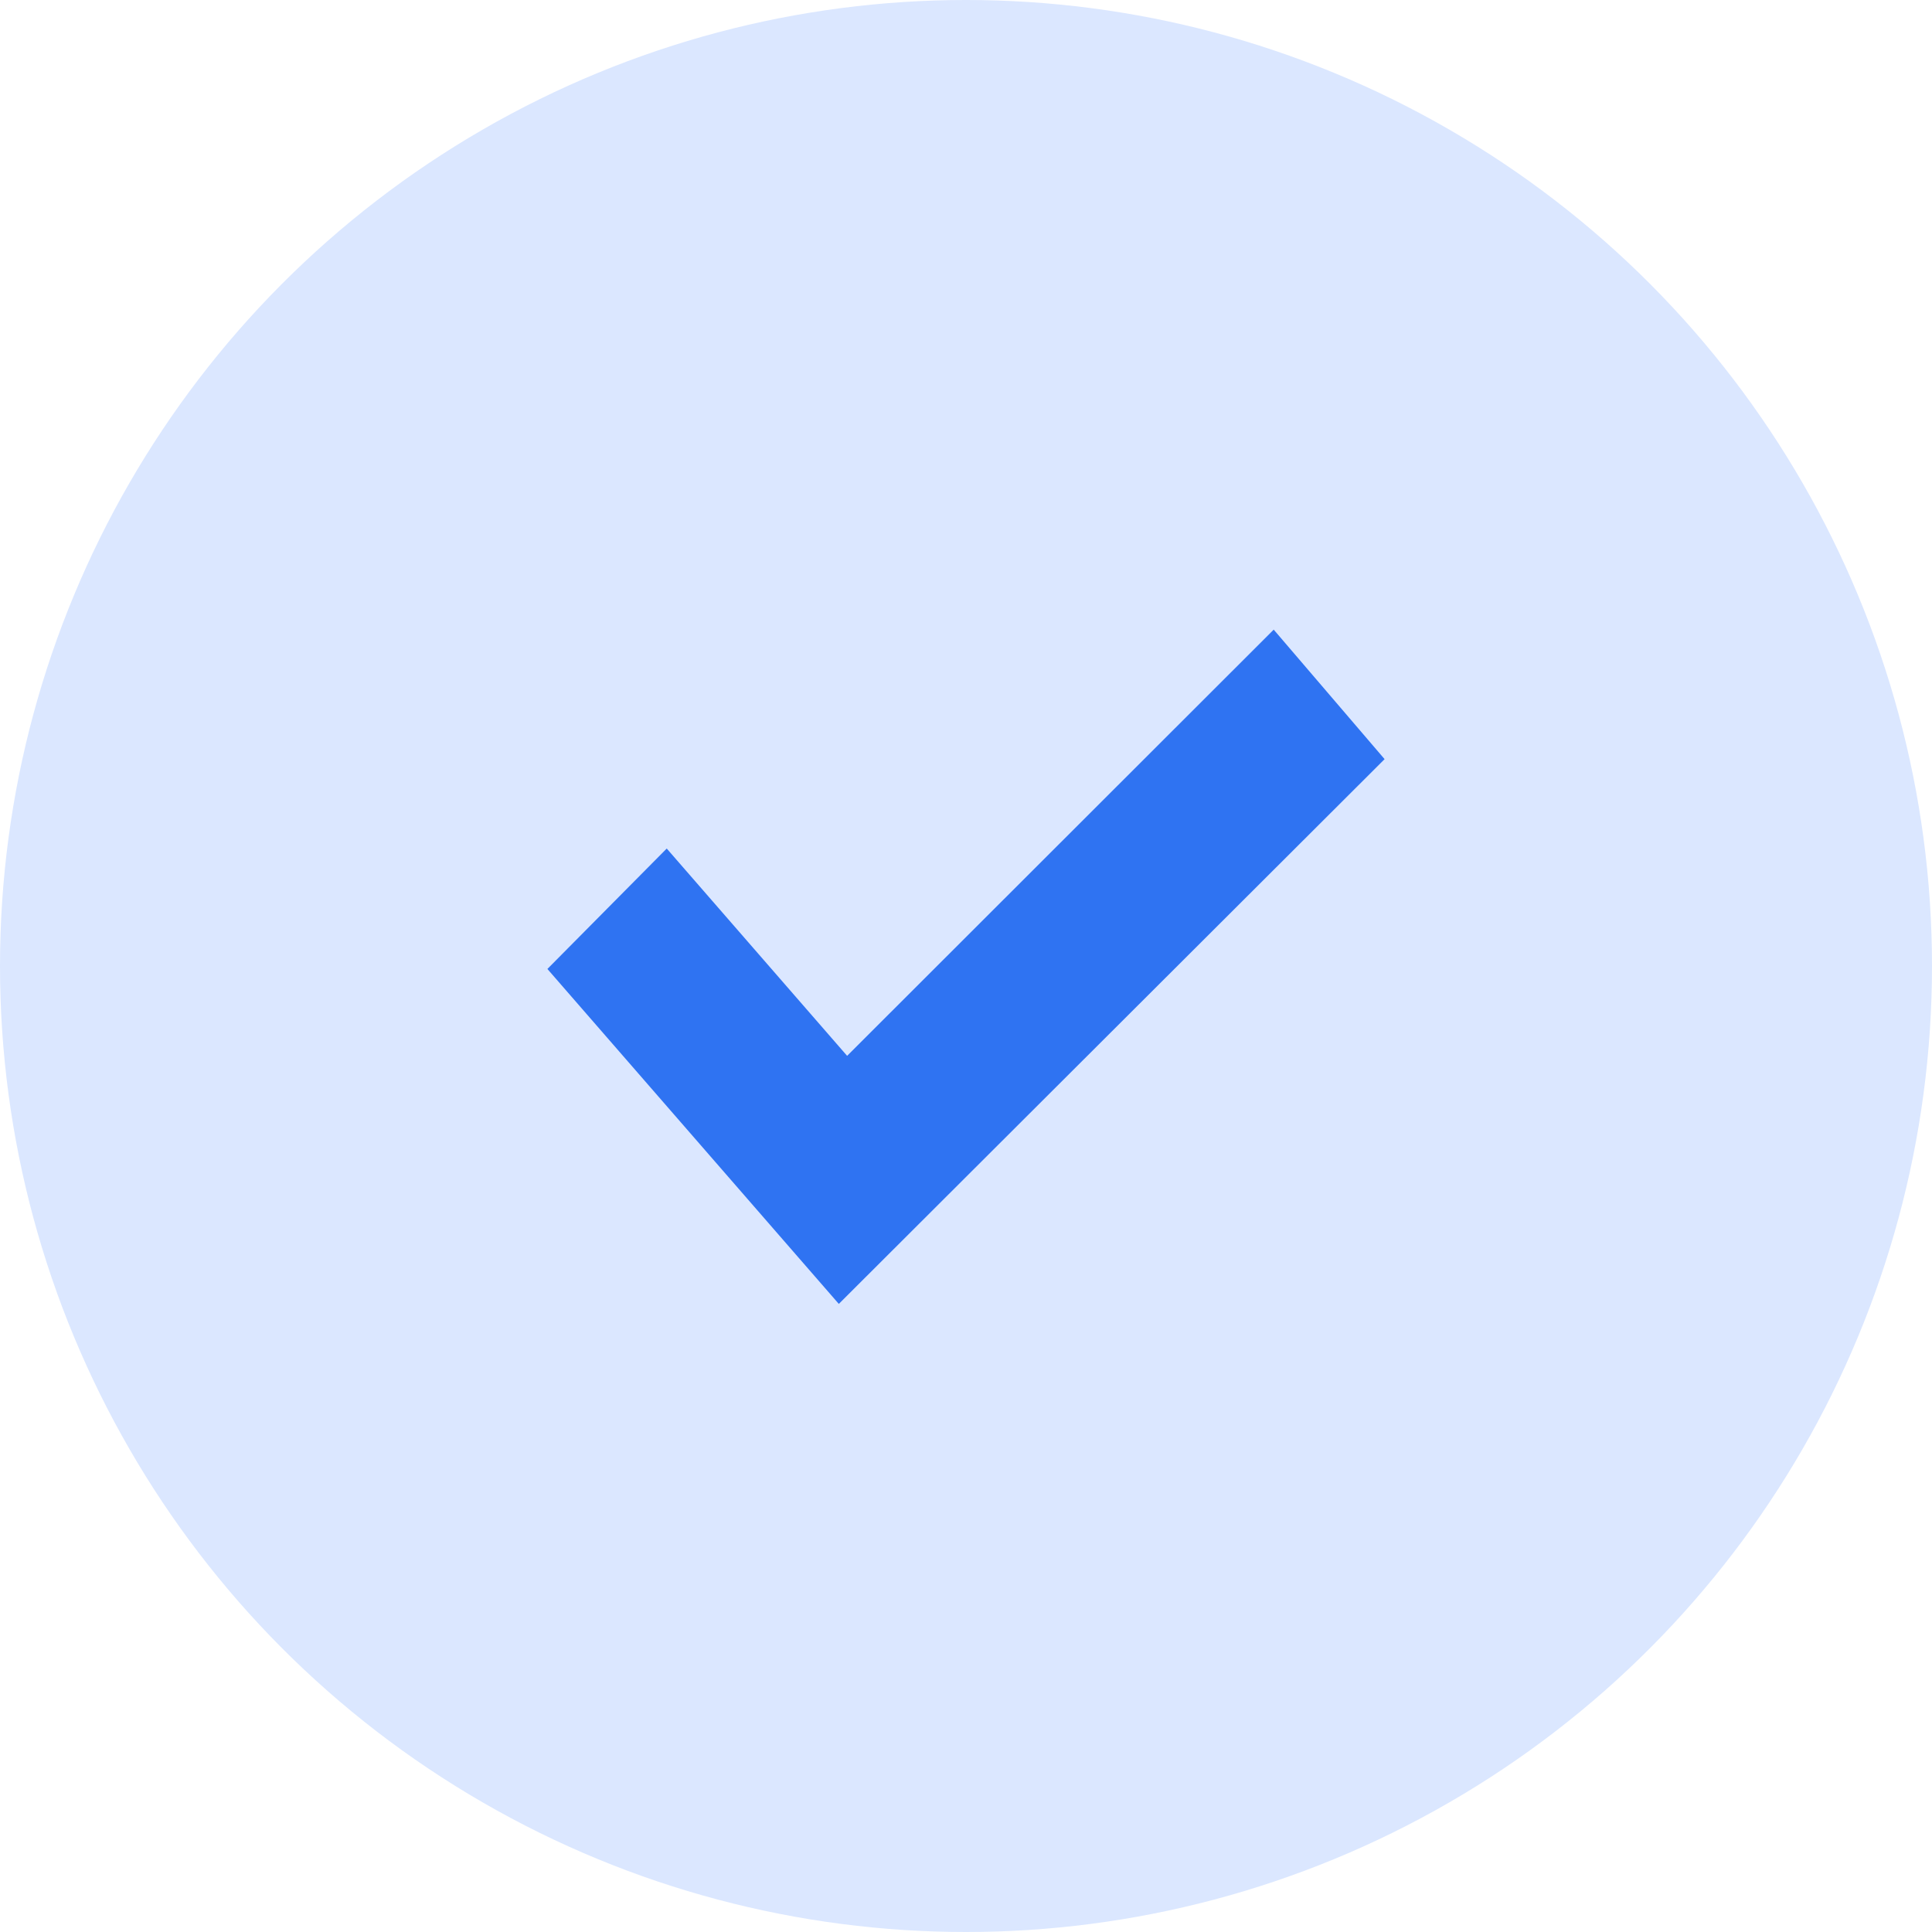
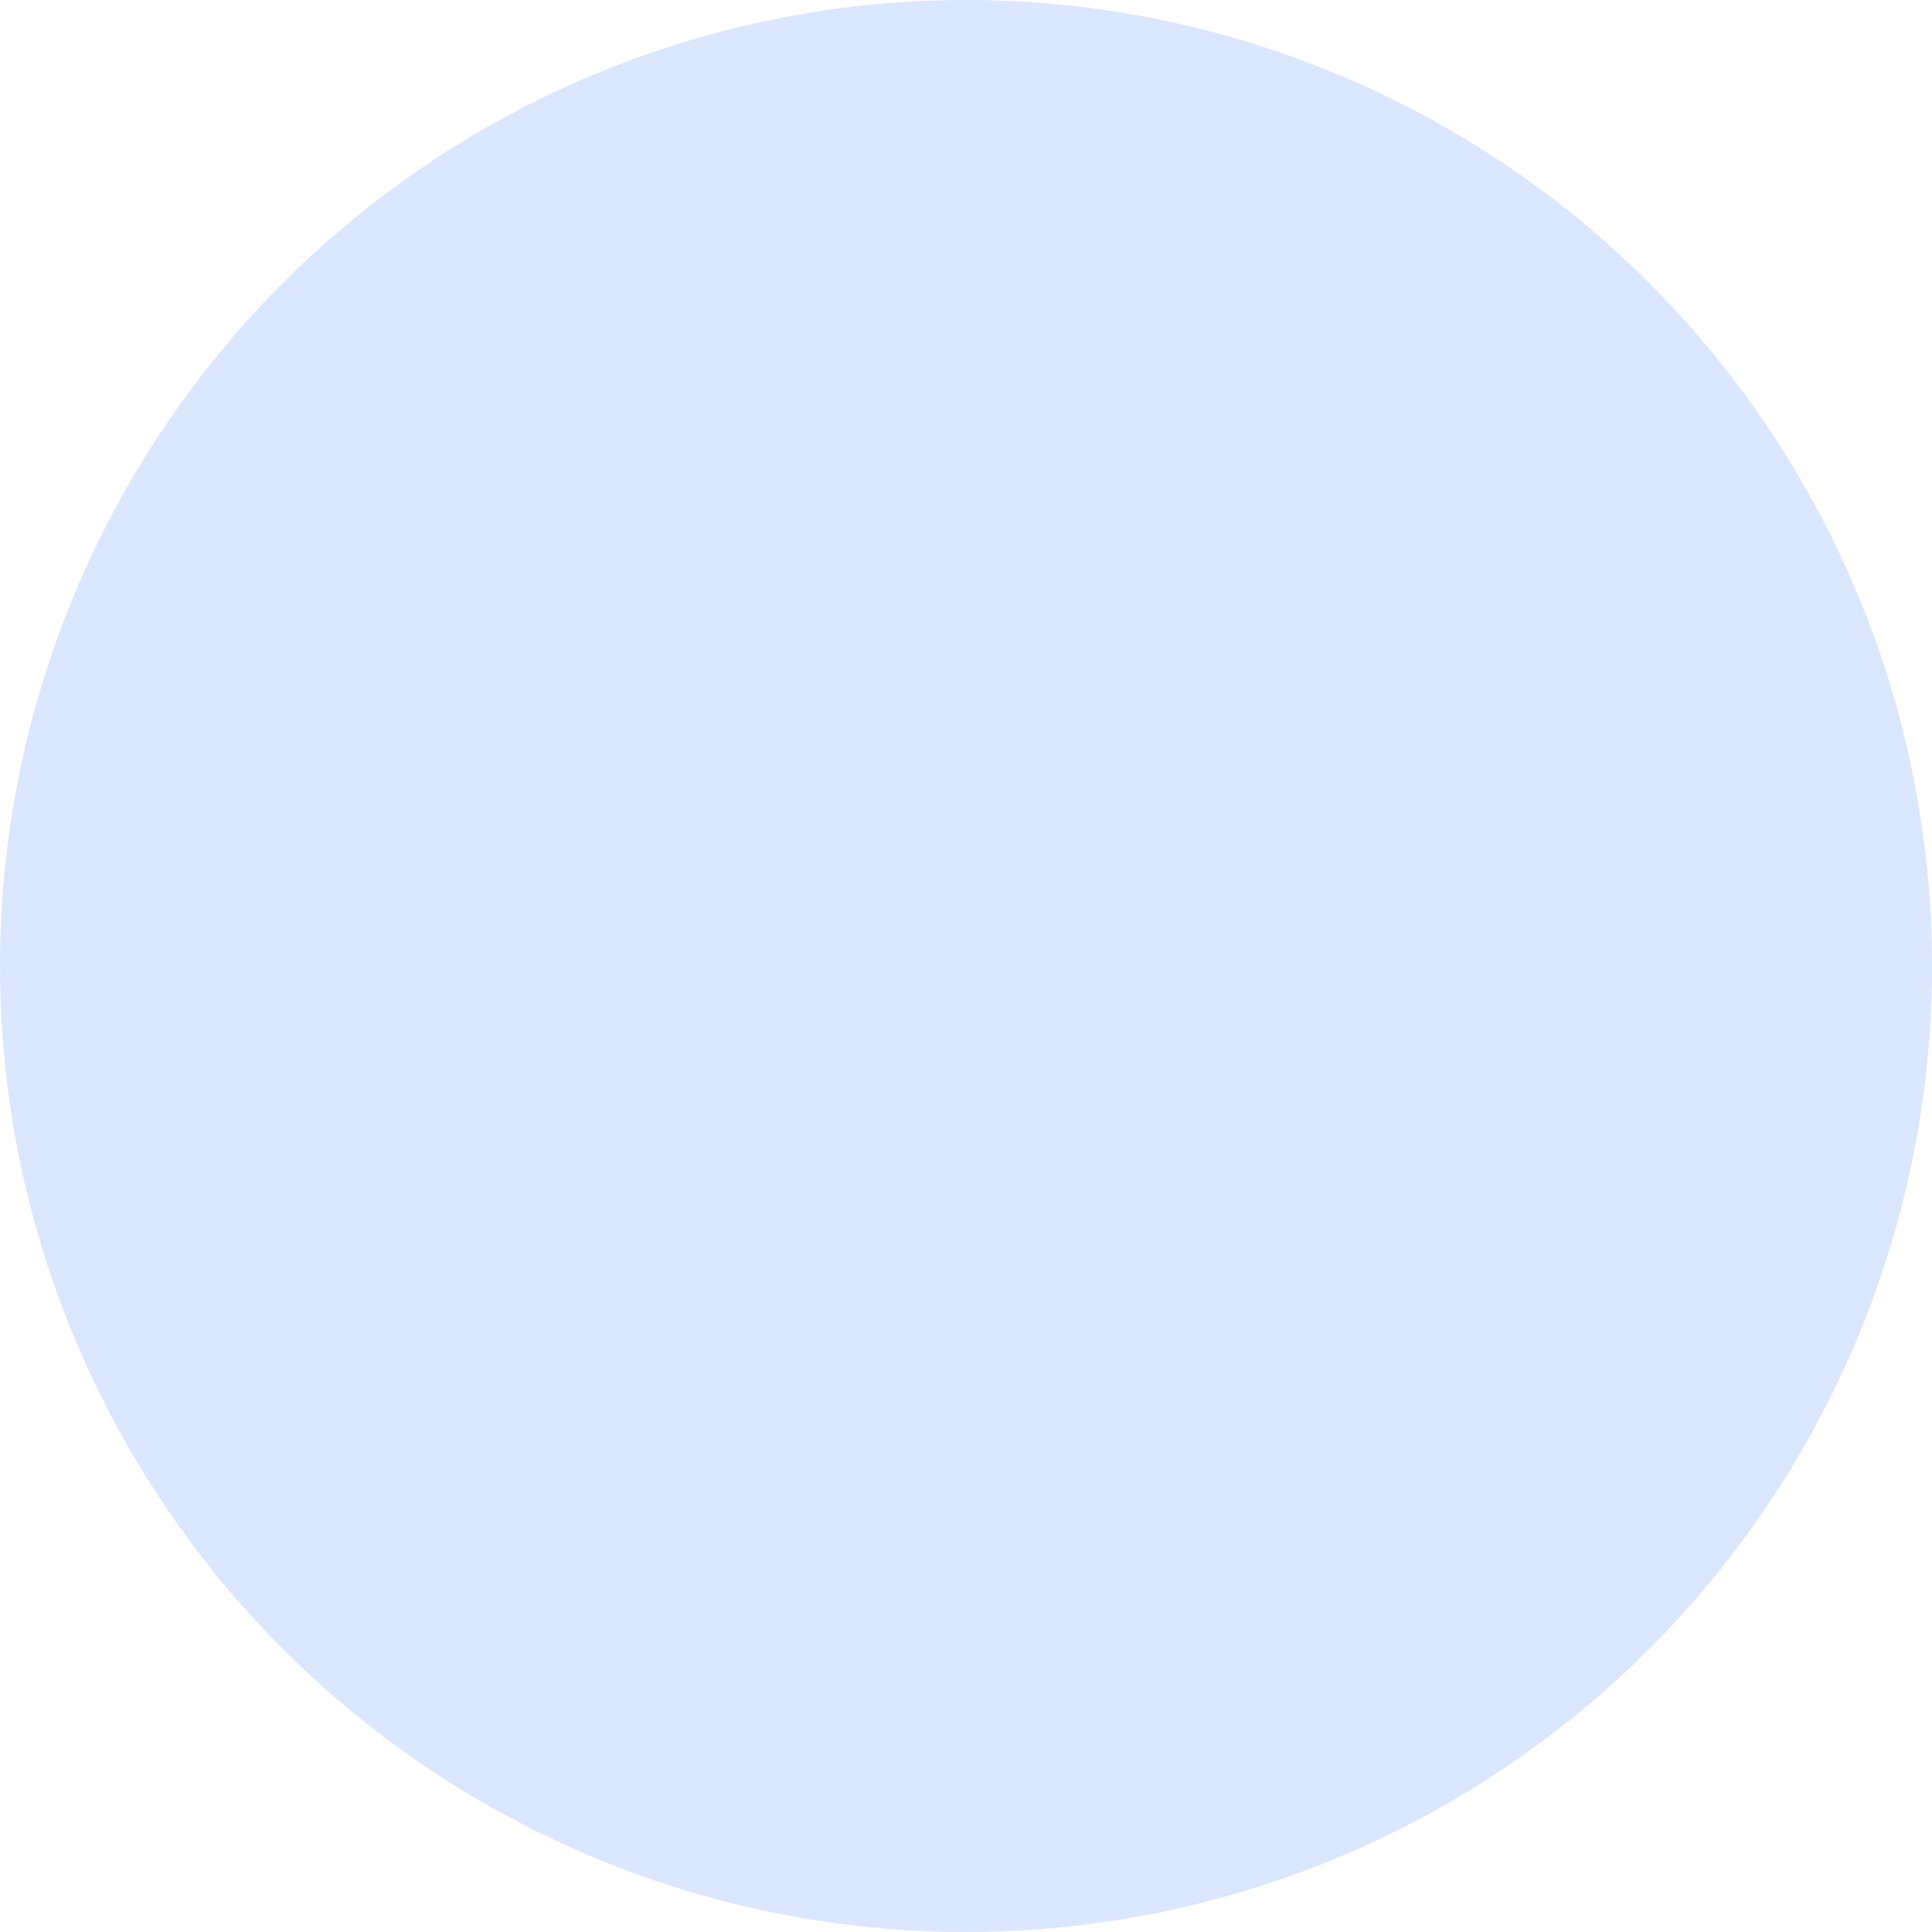
<svg xmlns="http://www.w3.org/2000/svg" width="30" height="30" viewBox="0 0 30 30" fill="none">
  <circle cx="15" cy="15" r="15" fill="#DBE7FF" />
  <g clip-path="url(#clip0_172_31)">
-     <path d="M19.778 9.777L13.154 16.395L10.353 13.176L8.5 15.046L13.025 20.247L21.5 11.788L19.778 9.777Z" fill="#2F73F2" />
+     <path d="M19.778 9.777L13.154 16.395L8.5 15.046L13.025 20.247L21.5 11.788L19.778 9.777Z" fill="#2F73F2" />
  </g>
  <defs>
    <clipPath id="clip0_172_31">
-       <rect width="13" height="14" fill="white" transform="translate(8.5 8)" />
-     </clipPath>
+       </clipPath>
  </defs>
</svg>